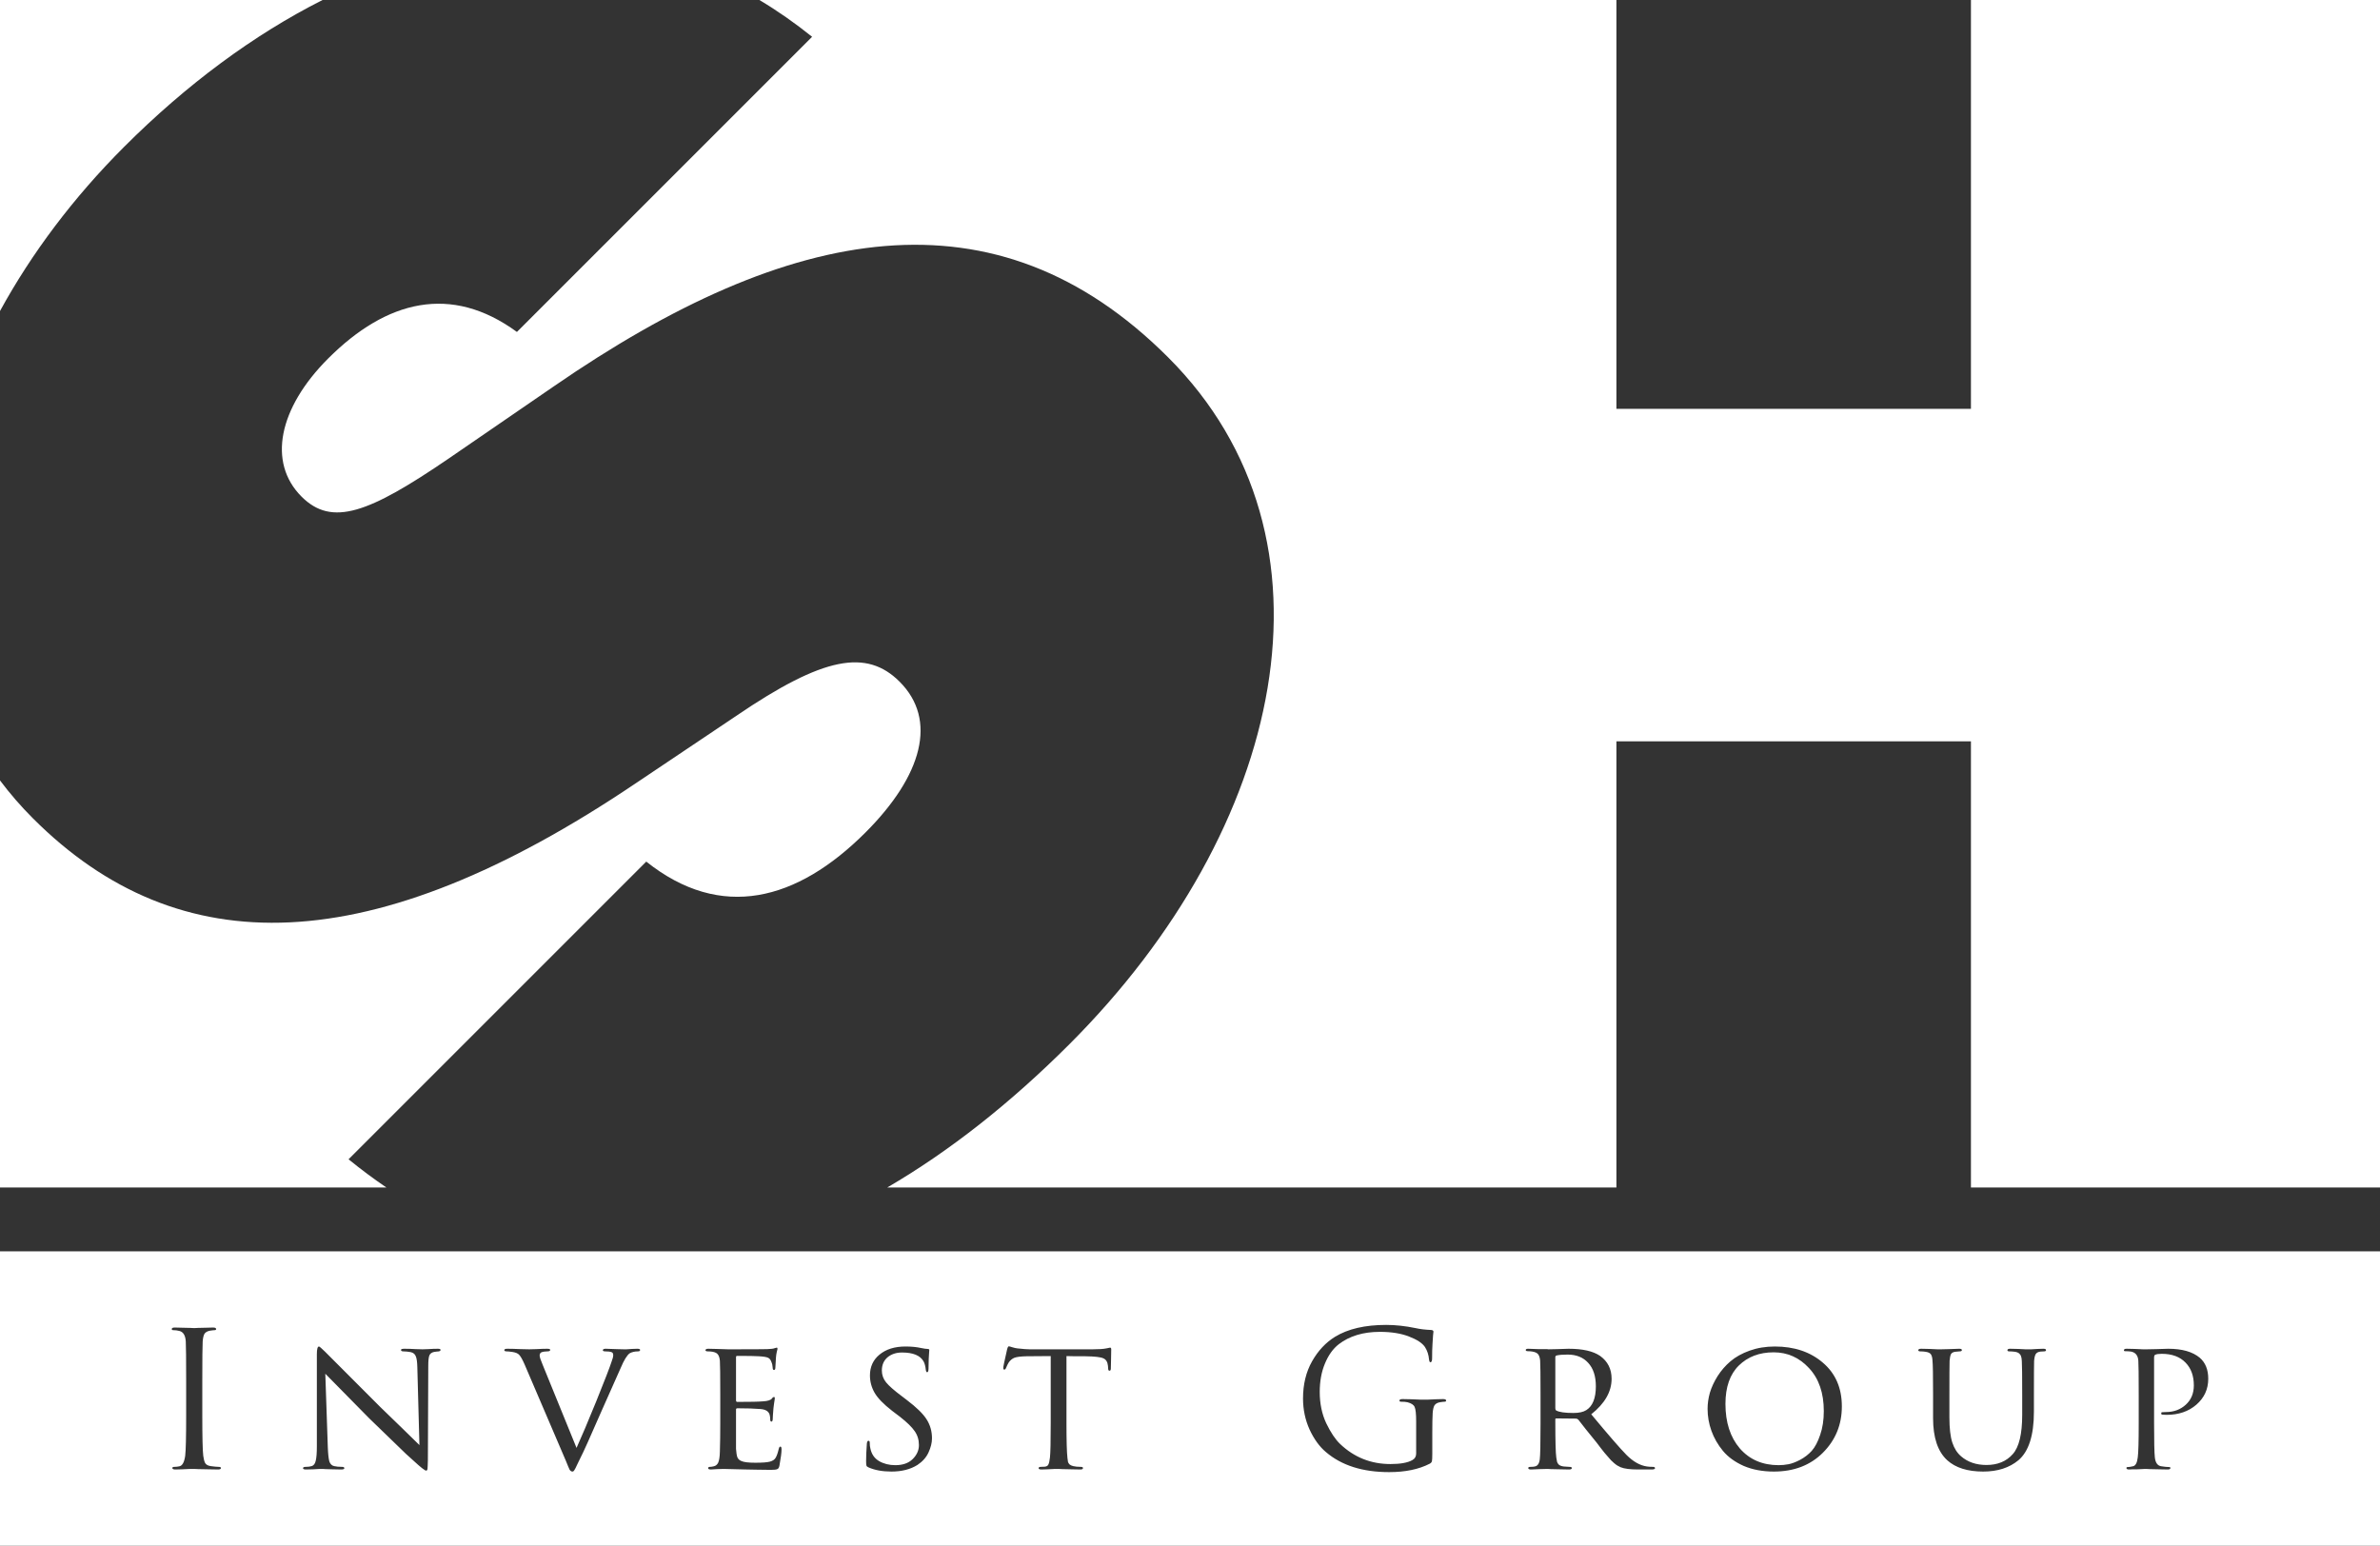
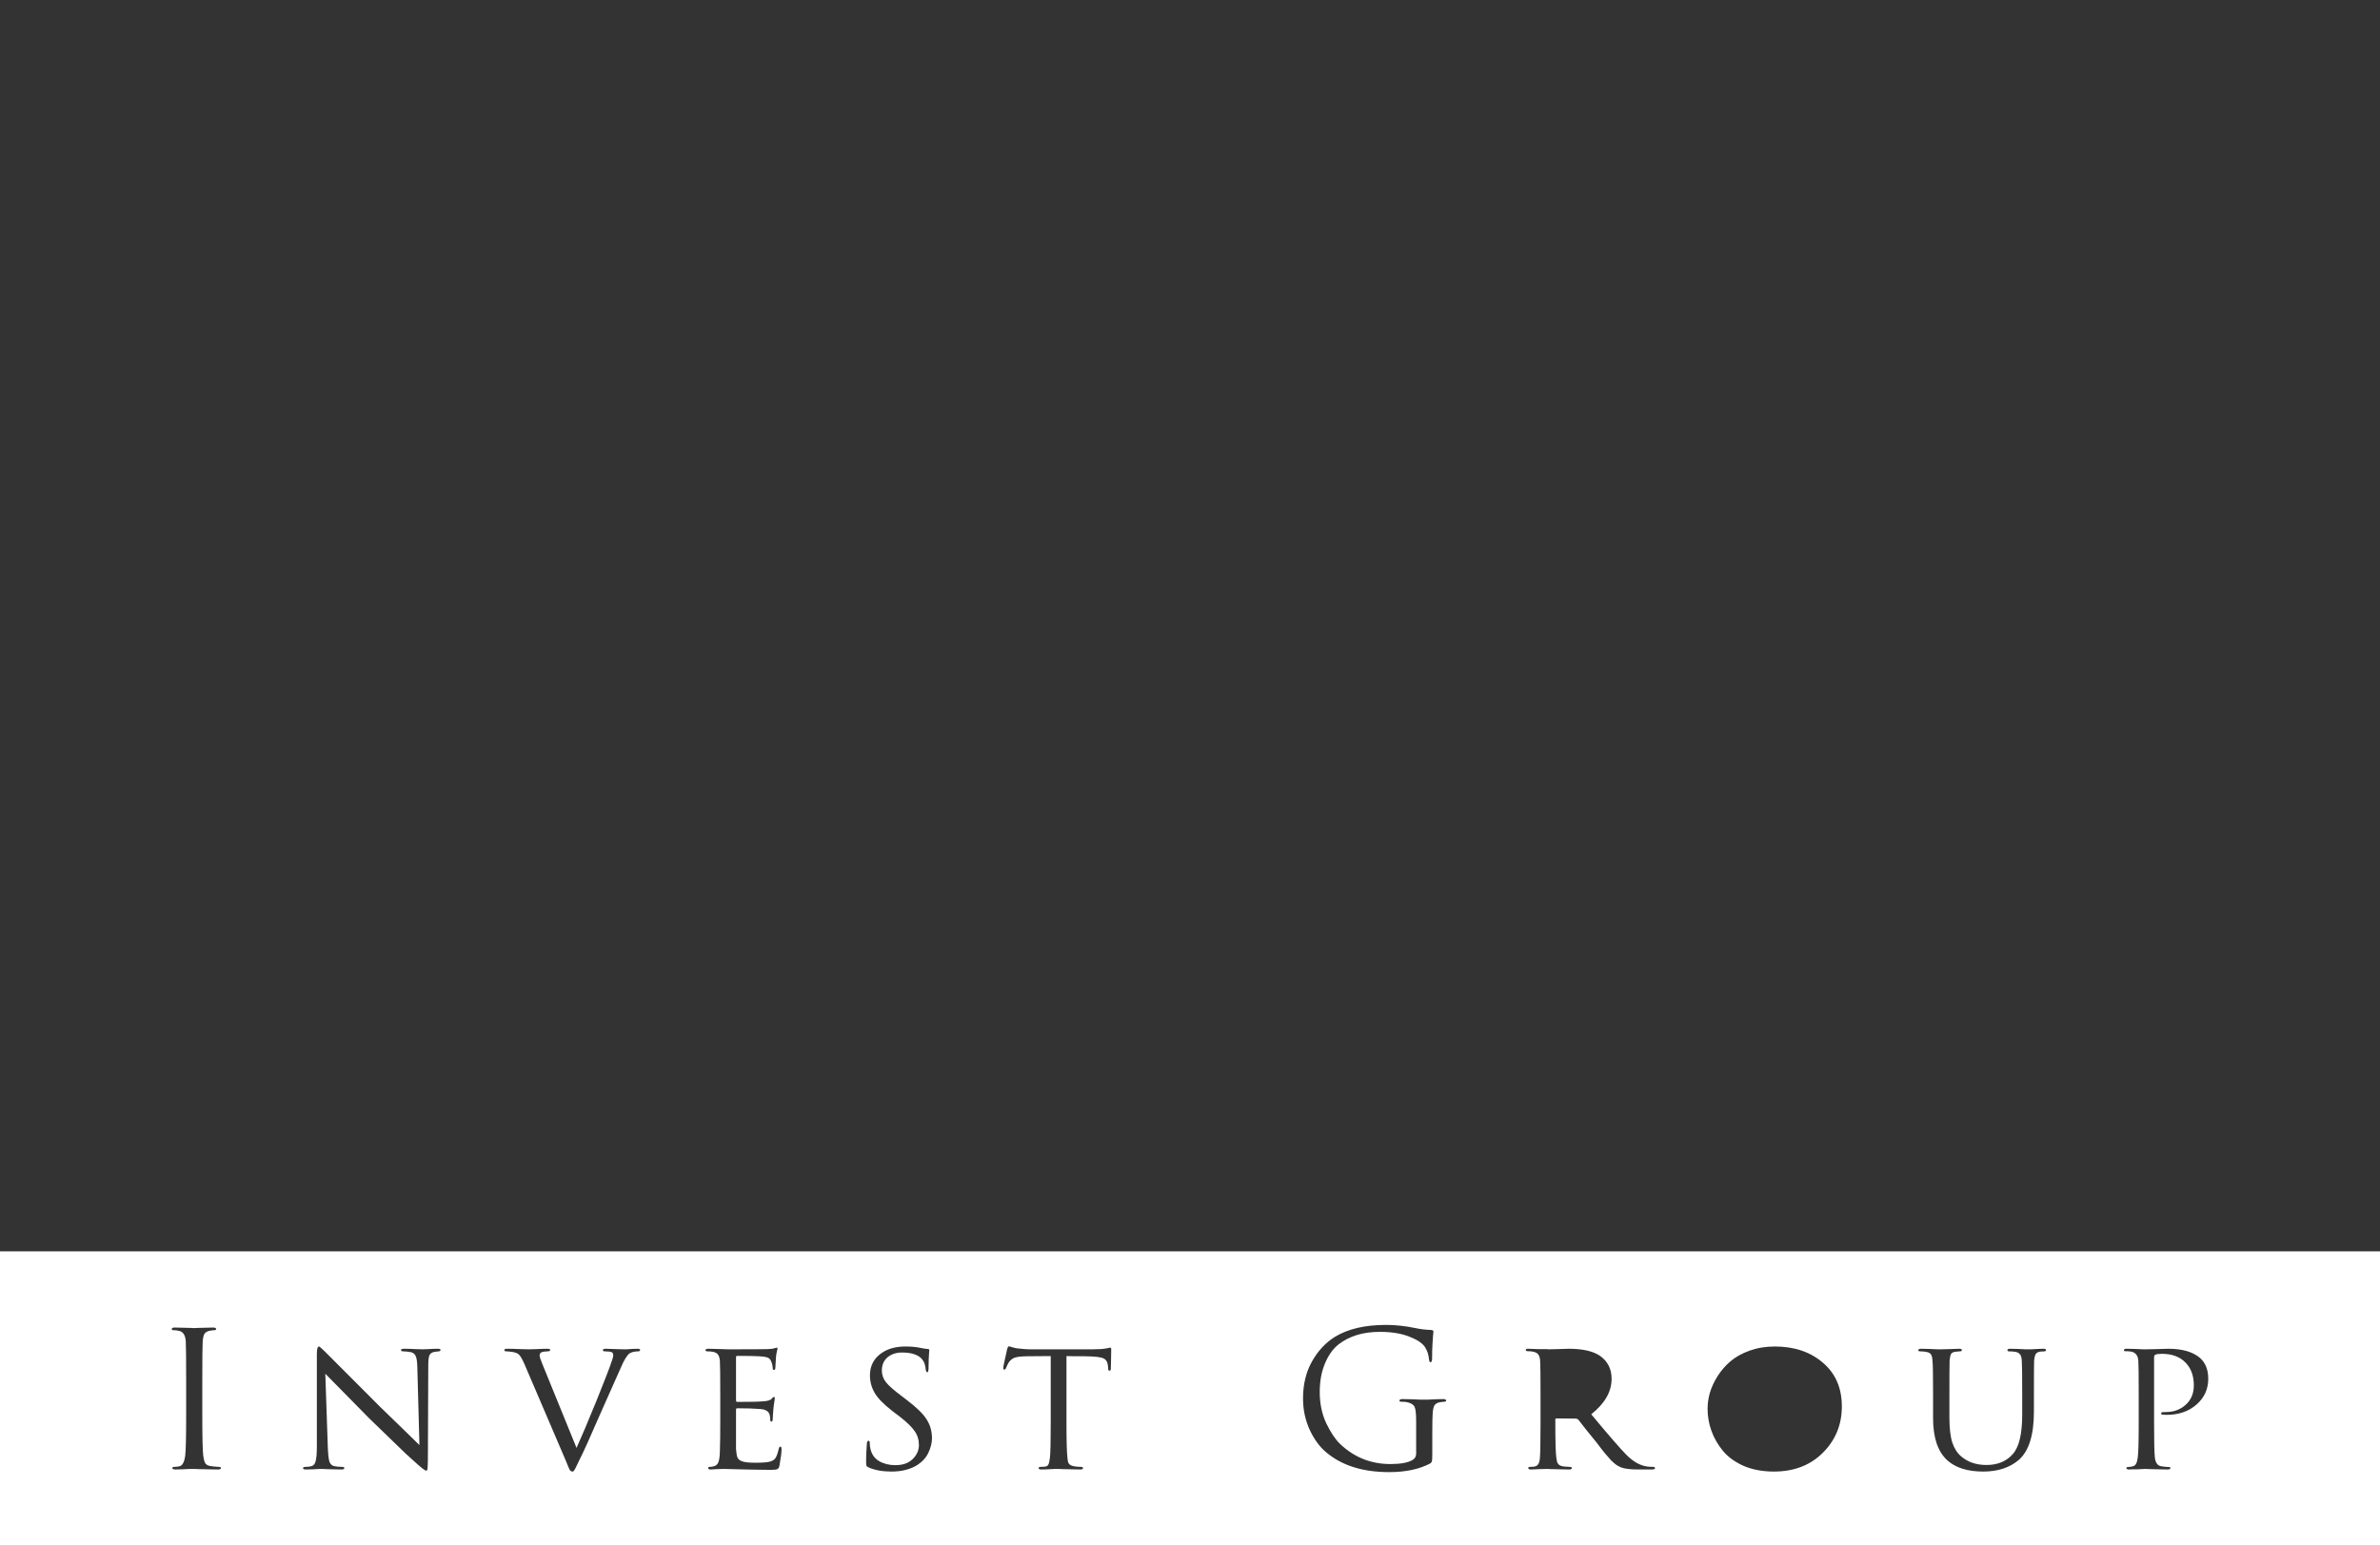
<svg xmlns="http://www.w3.org/2000/svg" width="485" height="315" viewBox="0 0 485 315" fill="none">
  <rect x="0" y="0" width="485" height="315" fill="#333333" stroke="none" />
-   <path d="M180.797 242C193.572 234.562 206.047 224.678 217.944 212.781C261.831 168.894 274.989 109.767 238.058 72.837C202.935 37.714 161.107 45.452 112.829 78.752L91.4 93.466C75.135 104.565 67.648 107.404 61.45 101.206C54.477 94.233 56.799 83.131 66.867 73.063C78.742 61.187 91.91 57.833 105.339 67.647L165.49 7.497C161.988 4.678 158.404 2.182 154.749 0H329.397V83.317H401.641V0H485V242H401.641V151.077H329.397V242H180.797Z" fill="white" />
-   <path d="M78.745 242C76.153 240.241 73.58 238.325 71.029 236.25L131.696 175.583C146.933 187.722 162.424 183.593 176.365 169.653C187.982 158.036 191.078 146.675 183.331 138.927C176.616 132.213 167.837 133.76 150.023 145.893L129.627 159.574C75.669 195.971 36.422 196.48 6.722 166.781C4.255 164.314 2.016 161.728 0 159.038V242H78.745Z" fill="white" />
-   <path d="M0 63.383C6.422 51.644 14.922 40.3 25.287 29.934C38.008 17.214 51.683 7.093 65.728 0H0V63.383Z" fill="white" />
-   <path d="M316.946 276.582V286.99C316.946 287.219 317.012 287.372 317.142 287.449C317.768 287.781 318.93 287.946 320.626 287.946C321.774 287.946 322.648 287.755 323.249 287.372C324.553 286.556 325.206 284.936 325.206 282.513C325.206 280.446 324.684 278.852 323.64 277.73C322.622 276.607 321.226 276.046 319.452 276.046C318.46 276.046 317.703 276.11 317.181 276.237C317.025 276.288 316.946 276.403 316.946 276.582Z" fill="white" />
-   <path d="M364.453 298.393C363.775 298.52 363.109 298.584 362.457 298.584C359.169 298.584 356.533 297.449 354.55 295.179C352.593 292.883 351.614 289.86 351.614 286.11C351.614 282.666 352.528 280.051 354.354 278.265C356.181 276.48 358.543 275.587 361.439 275.587C364.258 275.587 366.658 276.658 368.642 278.801C370.651 280.944 371.656 283.865 371.656 287.564C371.656 289.401 371.408 291.02 370.912 292.423C370.442 293.827 369.868 294.911 369.19 295.676C368.511 296.416 367.715 297.028 366.802 297.513C365.915 297.972 365.132 298.265 364.453 298.393Z" fill="white" />
  <path fill-rule="evenodd" clip-rule="evenodd" d="M485 255H0V315H485V255ZM291.875 296.212V291.926C291.875 290.089 291.902 288.763 291.954 287.946C292.006 287.258 292.123 286.747 292.306 286.416C292.515 286.084 292.88 285.867 293.402 285.765C293.872 285.689 294.198 285.651 294.381 285.651C294.589 285.651 294.694 285.574 294.694 285.421C294.694 285.217 294.485 285.115 294.067 285.115C293.728 285.115 293.245 285.128 292.619 285.153C292.019 285.179 291.471 285.204 290.975 285.23H289.449C288.953 285.204 288.353 285.179 287.648 285.153C286.943 285.128 286.33 285.115 285.808 285.115C285.391 285.115 285.182 285.217 285.182 285.421C285.182 285.574 285.286 285.651 285.495 285.651C286.069 285.651 286.513 285.689 286.826 285.765C287.609 285.969 288.092 286.288 288.274 286.722C288.483 287.156 288.587 288.151 288.587 289.707V296.212C288.587 296.824 288.326 297.27 287.805 297.551C286.865 298.087 285.378 298.355 283.342 298.355C279.376 298.355 275.957 296.99 273.087 294.26C272.121 293.342 271.182 291.939 270.268 290.051C269.381 288.163 268.937 286.033 268.937 283.661C268.937 281.492 269.29 279.566 269.994 277.883C270.699 276.173 271.638 274.86 272.813 273.941C275.005 272.258 277.797 271.416 281.189 271.416C283.538 271.416 285.521 271.735 287.139 272.372C288.757 272.985 289.84 273.699 290.388 274.515C290.858 275.255 291.132 276.097 291.21 277.041C291.262 277.423 291.354 277.615 291.484 277.615C291.719 277.615 291.836 277.347 291.836 276.811C291.836 275.689 291.862 274.719 291.915 273.903C291.967 273.087 292.006 272.487 292.032 272.105C292.084 271.696 292.11 271.454 292.11 271.378C292.11 271.173 291.954 271.059 291.641 271.033C290.414 270.982 289.357 270.855 288.47 270.651C286.356 270.217 284.36 270 282.481 270C278.175 270 274.705 270.804 272.069 272.411C270.164 273.584 268.598 275.255 267.372 277.423C266.145 279.592 265.532 282.117 265.532 285C265.532 287.245 265.976 289.349 266.863 291.314C267.776 293.278 268.885 294.809 270.19 295.906C273.374 298.635 277.666 300 283.068 300C286.382 300 289.148 299.426 291.367 298.278C291.601 298.151 291.745 297.985 291.797 297.781C291.849 297.577 291.875 297.054 291.875 296.212ZM37.936 288.367V281.633C37.936 276.939 37.91 274.184 37.858 273.367C37.779 272.117 37.336 271.403 36.527 271.224C36.135 271.122 35.731 271.071 35.313 271.071C35.104 271.071 35 270.995 35 270.842C35 270.638 35.209 270.536 35.626 270.536C36.018 270.536 36.527 270.548 37.153 270.574C37.779 270.574 38.327 270.587 38.797 270.612C39.293 270.638 39.554 270.651 39.58 270.651C39.606 270.651 39.854 270.638 40.324 270.612C40.819 270.587 41.367 270.574 41.968 270.574C42.594 270.548 43.077 270.536 43.416 270.536C43.833 270.536 44.042 270.638 44.042 270.842C44.042 270.995 43.938 271.071 43.729 271.071C43.546 271.071 43.22 271.11 42.75 271.186C42.228 271.288 41.863 271.505 41.654 271.837C41.472 272.168 41.354 272.679 41.302 273.367C41.25 274.184 41.224 276.939 41.224 281.633V288.367C41.224 292.832 41.289 295.6 41.419 296.671C41.498 297.309 41.628 297.806 41.811 298.163C42.02 298.495 42.398 298.699 42.946 298.776C43.677 298.878 44.212 298.929 44.551 298.929C44.864 298.929 45.021 299.005 45.021 299.158C45.021 299.362 44.825 299.464 44.434 299.464C43.807 299.464 43.103 299.452 42.32 299.426C41.537 299.426 40.885 299.413 40.363 299.388C39.867 299.362 39.606 299.349 39.58 299.349H38.797C38.327 299.375 37.779 299.401 37.153 299.426C36.553 299.452 36.083 299.464 35.744 299.464C35.326 299.464 35.117 299.362 35.117 299.158C35.117 299.005 35.261 298.929 35.548 298.929C35.887 298.929 36.227 298.89 36.566 298.814C37.166 298.686 37.557 297.972 37.74 296.671C37.87 295.6 37.936 292.832 37.936 288.367ZM64.57 294.681V275.969C64.57 274.923 64.713 274.401 65.001 274.401C65.105 274.401 65.51 274.745 66.214 275.434C66.449 275.689 70.207 279.452 77.487 286.722C78.531 287.717 80.045 289.184 82.028 291.122L85.472 294.49L85.042 278.571C85.016 277.526 84.912 276.798 84.729 276.39C84.572 275.957 84.233 275.676 83.711 275.548C83.111 275.446 82.602 275.395 82.184 275.395C81.871 275.395 81.715 275.293 81.715 275.089C81.715 274.936 81.95 274.86 82.419 274.86C83.098 274.86 83.881 274.885 84.768 274.936L86.099 274.974C86.125 274.974 86.503 274.962 87.234 274.936C87.965 274.885 88.63 274.86 89.23 274.86C89.596 274.86 89.778 274.936 89.778 275.089C89.778 275.242 89.661 275.344 89.426 275.395C89.374 275.395 89.23 275.408 88.995 275.434C88.787 275.459 88.604 275.485 88.447 275.51C87.978 275.612 87.665 275.842 87.508 276.199C87.351 276.556 87.273 277.283 87.273 278.38L87.195 297.589C87.195 298.074 87.182 298.457 87.156 298.737C87.156 298.992 87.143 299.196 87.117 299.349C87.091 299.503 87.051 299.592 86.999 299.617C86.973 299.668 86.921 299.694 86.843 299.694C86.582 299.694 85.72 299.018 84.259 297.666C84.207 297.64 83.698 297.181 82.733 296.288C81.793 295.37 80.514 294.133 78.897 292.577C77.305 291.02 76.091 289.847 75.256 289.056C72.542 286.301 69.554 283.265 66.292 279.949L66.801 294.911C66.853 296.288 66.958 297.258 67.114 297.819C67.297 298.355 67.623 298.673 68.093 298.776C68.51 298.878 69.045 298.929 69.698 298.929C70.011 298.929 70.168 299.018 70.168 299.196C70.168 299.375 69.959 299.464 69.541 299.464C68.915 299.464 68.302 299.452 67.701 299.426C67.127 299.426 66.671 299.413 66.332 299.388C65.992 299.362 65.796 299.349 65.744 299.349H65.157C64.818 299.375 64.387 299.401 63.865 299.426C63.343 299.452 62.835 299.464 62.339 299.464C61.947 299.464 61.752 299.375 61.752 299.196C61.752 299.018 61.934 298.929 62.3 298.929C62.769 298.929 63.174 298.878 63.513 298.776C63.931 298.648 64.205 298.291 64.335 297.704C64.492 297.117 64.57 296.11 64.57 294.681ZM106.879 277.997L115.334 297.742C115.699 298.661 115.947 299.247 116.077 299.503C116.234 299.758 116.43 299.885 116.665 299.885C116.717 299.885 116.769 299.872 116.821 299.847C116.873 299.821 116.925 299.77 116.978 299.694C117.03 299.643 117.069 299.579 117.095 299.503C117.147 299.426 117.213 299.311 117.291 299.158C117.369 298.98 117.447 298.814 117.526 298.661C117.604 298.508 117.708 298.291 117.839 298.01C117.969 297.73 118.1 297.462 118.23 297.207C118.83 296.059 120.279 292.844 122.575 287.564C124.924 282.309 126.229 279.375 126.49 278.763C127.168 277.156 127.781 276.161 128.329 275.778C128.799 275.523 129.36 275.395 130.012 275.395C130.299 275.395 130.443 275.293 130.443 275.089C130.443 274.936 130.247 274.86 129.856 274.86C129.569 274.86 129.203 274.872 128.76 274.898C128.342 274.923 127.977 274.949 127.664 274.974H127.155C127.103 274.974 126.607 274.962 125.667 274.936C124.728 274.885 123.984 274.86 123.436 274.86C123.045 274.86 122.849 274.962 122.849 275.166C122.849 275.319 123.019 275.395 123.358 275.395C123.906 275.395 124.324 275.446 124.611 275.548C124.845 275.625 124.963 275.829 124.963 276.161C124.963 276.467 124.859 276.888 124.65 277.423C124.284 278.571 123.241 281.276 121.518 285.536C119.796 289.77 118.452 292.946 117.487 295.064L110.597 278.151C110.18 277.181 109.971 276.543 109.971 276.237C109.971 275.931 110.088 275.714 110.323 275.587C110.663 275.459 111.067 275.395 111.537 275.395C111.928 275.395 112.124 275.293 112.124 275.089C112.124 274.936 111.915 274.86 111.498 274.86C110.924 274.86 110.18 274.885 109.266 274.936C108.353 274.962 107.883 274.974 107.857 274.974C107.831 274.974 107.257 274.962 106.135 274.936C105.013 274.885 104.1 274.86 103.395 274.86C102.977 274.86 102.769 274.949 102.769 275.128C102.769 275.306 102.925 275.395 103.238 275.395C103.473 275.395 103.865 275.434 104.413 275.51C105.091 275.612 105.561 275.816 105.822 276.122C106.109 276.429 106.461 277.054 106.879 277.997ZM146.777 290.013V284.273C146.777 280.319 146.751 277.997 146.699 277.309C146.647 276.747 146.516 276.327 146.308 276.046C146.125 275.765 145.76 275.574 145.212 275.472C144.898 275.421 144.585 275.395 144.272 275.395C143.933 275.395 143.763 275.319 143.763 275.166C143.763 274.962 143.959 274.86 144.35 274.86C144.585 274.86 145.12 274.872 145.955 274.898C146.79 274.923 147.599 274.949 148.382 274.974C153.158 274.974 155.806 274.962 156.328 274.936C157.111 274.911 157.62 274.847 157.855 274.745C158.09 274.668 158.233 274.63 158.285 274.63C158.39 274.63 158.442 274.719 158.442 274.898C158.442 274.949 158.39 275.166 158.285 275.548C158.207 275.906 158.155 276.263 158.129 276.62C158.051 277.717 158.011 278.38 158.011 278.61C158.011 278.992 157.92 279.184 157.737 279.184C157.555 279.184 157.463 279.043 157.463 278.763C157.437 278.278 157.346 277.87 157.189 277.538C157.059 277.13 156.837 276.85 156.524 276.696C156.211 276.543 155.585 276.441 154.645 276.39C153.967 276.339 152.479 276.314 150.183 276.314C150.052 276.314 149.987 276.416 149.987 276.62V285.306C149.987 285.561 150.065 285.689 150.222 285.689C152.91 285.689 154.671 285.651 155.506 285.574C156.446 285.523 157.046 285.332 157.307 285C157.437 284.796 157.581 284.694 157.737 284.694C157.842 284.694 157.894 284.77 157.894 284.923C157.894 284.974 157.881 285.089 157.855 285.268C157.829 285.446 157.79 285.702 157.737 286.033C157.685 286.339 157.646 286.645 157.62 286.952C157.568 287.385 157.529 287.883 157.503 288.444C157.477 288.98 157.463 289.26 157.463 289.286C157.437 289.566 157.346 289.707 157.189 289.707C157.033 289.707 156.955 289.541 156.955 289.209C156.955 288.903 156.915 288.597 156.837 288.291C156.628 287.602 156.002 287.219 154.958 287.143C153.758 287.041 152.192 286.99 150.261 286.99C150.078 286.99 149.987 287.079 149.987 287.258V295.255C150.039 296.02 150.131 296.594 150.261 296.977C150.418 297.334 150.692 297.589 151.083 297.742C151.579 297.972 152.531 298.087 153.941 298.087C155.376 298.087 156.367 298.01 156.915 297.857C157.463 297.704 157.842 297.449 158.051 297.092C158.285 296.709 158.494 296.122 158.677 295.332C158.755 294.974 158.873 294.796 159.029 294.796C159.186 294.796 159.264 294.987 159.264 295.37C159.264 296.008 159.121 297.117 158.833 298.699C158.755 299.082 158.612 299.311 158.403 299.388C158.194 299.49 157.764 299.541 157.111 299.541C156.146 299.541 155.154 299.528 154.136 299.503C153.119 299.477 152.427 299.464 152.062 299.464C149.322 299.388 147.782 299.349 147.443 299.349C147.156 299.349 146.725 299.362 146.151 299.388C145.603 299.439 145.172 299.464 144.859 299.464C144.494 299.464 144.311 299.375 144.311 299.196C144.311 299.018 144.429 298.929 144.664 298.929C144.898 298.929 145.159 298.89 145.446 298.814C145.838 298.737 146.138 298.495 146.347 298.087C146.556 297.653 146.673 296.888 146.699 295.791C146.751 294.056 146.777 292.13 146.777 290.013ZM177.005 299.043C178.284 299.605 179.836 299.885 181.663 299.885C183.751 299.885 185.512 299.439 186.947 298.546C188.017 297.832 188.774 296.977 189.218 295.982C189.687 294.962 189.922 294.005 189.922 293.112C189.922 291.684 189.557 290.395 188.826 289.247C188.095 288.099 186.752 286.786 184.794 285.306L183.894 284.617C182.25 283.393 181.141 282.423 180.567 281.709C179.993 280.995 179.706 280.191 179.706 279.298C179.706 278.176 180.084 277.283 180.841 276.62C181.624 275.957 182.615 275.625 183.816 275.625C186.06 275.625 187.521 276.224 188.2 277.423C188.435 277.832 188.591 278.431 188.67 279.222C188.722 279.503 188.813 279.643 188.944 279.643C189.126 279.643 189.218 279.375 189.218 278.839C189.218 278.176 189.231 277.551 189.257 276.964C189.283 276.378 189.309 275.931 189.335 275.625L189.374 275.128C189.374 274.975 189.257 274.898 189.022 274.898C188.761 274.898 188.317 274.834 187.691 274.707C186.778 274.503 185.721 274.401 184.52 274.401C182.328 274.401 180.567 274.949 179.236 276.046C177.931 277.117 177.279 278.533 177.279 280.293C177.279 281.543 177.592 282.717 178.218 283.814C178.845 284.911 180.045 286.148 181.819 287.526L183.385 288.712C184.847 289.86 185.851 290.842 186.399 291.658C186.973 292.474 187.26 293.418 187.26 294.49C187.26 295.561 186.83 296.518 185.969 297.36C185.134 298.176 183.959 298.584 182.446 298.584C181.193 298.584 180.084 298.304 179.119 297.742C178.179 297.181 177.592 296.314 177.357 295.14C177.279 294.834 177.24 294.452 177.24 293.992C177.24 293.737 177.148 293.61 176.966 293.61C176.809 293.61 176.705 293.788 176.653 294.145C176.548 295.574 176.496 296.773 176.496 297.742C176.496 298.227 176.522 298.546 176.574 298.699C176.626 298.827 176.77 298.941 177.005 299.043ZM217.327 276.352V290.013C217.327 293.559 217.392 295.918 217.523 297.092C217.575 297.474 217.614 297.755 217.64 297.934C217.692 298.087 217.797 298.253 217.953 298.431C218.136 298.584 218.384 298.699 218.697 298.776C219.115 298.878 219.623 298.929 220.224 298.929C220.537 298.929 220.693 299.005 220.693 299.158C220.693 299.362 220.524 299.464 220.184 299.464C219.584 299.464 218.932 299.452 218.227 299.426C217.523 299.426 216.936 299.413 216.466 299.388L215.722 299.349H215.018C214.574 299.375 214.065 299.401 213.491 299.426C212.943 299.452 212.525 299.464 212.238 299.464C211.847 299.464 211.651 299.375 211.651 299.196C211.651 299.018 211.795 298.929 212.082 298.929C212.447 298.929 212.734 298.916 212.943 298.89C213.308 298.839 213.543 298.686 213.648 298.431C213.778 298.176 213.882 297.704 213.961 297.015C214.065 296.097 214.117 293.763 214.117 290.013V276.352C211.873 276.352 210.229 276.365 209.185 276.39C208.011 276.416 207.189 276.518 206.719 276.696C206.276 276.875 205.897 277.181 205.584 277.615C205.401 277.895 205.206 278.291 204.997 278.801C204.919 279.005 204.801 279.107 204.645 279.107C204.514 279.107 204.449 278.992 204.449 278.763C204.423 278.635 204.684 277.372 205.232 274.974C205.336 274.566 205.454 274.362 205.584 274.362C205.662 274.362 205.897 274.426 206.289 274.554C206.706 274.681 207.045 274.758 207.306 274.783C208.455 274.911 209.29 274.974 209.812 274.974H222.651C223.929 274.974 224.869 274.911 225.469 274.783C225.912 274.681 226.16 274.63 226.213 274.63C226.369 274.63 226.447 274.745 226.447 274.974C226.447 275.408 226.434 276.161 226.408 277.232C226.382 278.304 226.369 278.852 226.369 278.878C226.369 279.184 226.278 279.337 226.095 279.337C225.912 279.337 225.821 279.184 225.821 278.878C225.821 278.776 225.808 278.597 225.782 278.342C225.704 277.551 225.391 277.041 224.843 276.811C224.321 276.556 223.094 276.416 221.163 276.39H219.088C218.253 276.365 217.666 276.352 217.327 276.352ZM313.932 284.273C313.932 280.293 313.906 277.959 313.854 277.27C313.802 276.709 313.671 276.288 313.463 276.008C313.254 275.727 312.862 275.536 312.288 275.434C311.975 275.383 311.662 275.357 311.349 275.357C311.062 275.357 310.918 275.281 310.918 275.128C310.918 274.949 311.075 274.86 311.388 274.86C311.701 274.86 312.053 274.872 312.445 274.898C312.836 274.898 313.202 274.911 313.541 274.936H315.263L315.537 274.974C315.589 274.974 316.177 274.962 317.299 274.936C318.447 274.885 319.23 274.86 319.647 274.86C322.518 274.86 324.658 275.344 326.067 276.314C327.633 277.436 328.415 278.992 328.415 280.982C328.415 283.61 327.032 286.02 324.266 288.214C327.737 292.398 330.138 295.166 331.469 296.518C332.826 297.87 334.209 298.648 335.618 298.852C335.983 298.903 336.388 298.929 336.831 298.929C337.118 298.929 337.262 299.018 337.262 299.196C337.262 299.375 337.027 299.464 336.557 299.464H333.817C332.199 299.464 331.012 299.311 330.255 299.005C330.02 298.903 329.798 298.788 329.59 298.661C329.381 298.533 329.159 298.367 328.924 298.163C328.689 297.934 328.481 297.742 328.298 297.589C328.141 297.411 327.92 297.156 327.633 296.824C327.345 296.492 327.124 296.237 326.967 296.059C326.811 295.855 326.55 295.523 326.184 295.064C325.845 294.605 325.584 294.26 325.401 294.031C324.827 293.316 324.084 292.398 323.17 291.276C322.283 290.153 321.774 289.503 321.644 289.324C321.487 289.171 321.33 289.094 321.174 289.094L317.142 289.056C317.012 289.056 316.946 289.12 316.946 289.247V289.783C316.946 293.686 317.012 296.097 317.142 297.015C317.194 297.398 317.246 297.691 317.299 297.895C317.351 298.099 317.481 298.304 317.69 298.508C317.925 298.686 318.251 298.801 318.669 298.852C319.191 298.903 319.569 298.929 319.804 298.929C320.143 298.929 320.313 299.005 320.313 299.158C320.313 299.362 320.13 299.464 319.765 299.464C319.165 299.464 318.512 299.452 317.808 299.426C317.103 299.426 316.516 299.413 316.046 299.388L315.381 299.349C315.198 299.349 314.676 299.362 313.815 299.388C312.98 299.439 312.367 299.464 311.975 299.464C311.61 299.464 311.427 299.362 311.427 299.158C311.427 299.005 311.584 298.929 311.897 298.929C312.262 298.929 312.549 298.903 312.758 298.852C313.332 298.75 313.671 298.265 313.776 297.398C313.88 296.658 313.932 294.196 313.932 290.013V284.273ZM355.333 298.737C357.133 299.503 359.182 299.885 361.478 299.885C365.575 299.885 368.902 298.61 371.46 296.059C374.043 293.482 375.335 290.332 375.335 286.607C375.335 282.857 374.043 279.885 371.46 277.691C368.902 275.497 365.641 274.401 361.674 274.401C359.821 274.401 358.112 274.681 356.546 275.242C354.981 275.804 353.676 276.531 352.632 277.423C351.614 278.291 350.74 279.298 350.009 280.446C349.305 281.569 348.783 282.691 348.444 283.814C348.13 284.936 347.974 286.033 347.974 287.105C347.974 288.635 348.235 290.128 348.757 291.582C349.279 293.036 350.062 294.401 351.105 295.676C352.149 296.926 353.558 297.946 355.333 298.737ZM397.252 284.273V288.827C397.252 291.046 397.448 292.755 397.839 293.954C398.231 295.153 398.831 296.097 399.64 296.786C400.997 297.959 402.719 298.546 404.807 298.546C407.077 298.546 408.864 297.806 410.169 296.327C411.448 294.898 412.087 292.232 412.087 288.329V284.273C412.087 280.344 412.061 278.036 412.009 277.347C411.983 276.913 411.931 276.594 411.852 276.39C411.8 276.186 411.67 275.995 411.461 275.816C411.252 275.638 410.952 275.523 410.561 275.472C410.195 275.421 409.83 275.395 409.465 275.395C409.204 275.395 409.073 275.319 409.073 275.166C409.073 274.962 409.256 274.86 409.621 274.86C410.117 274.86 410.665 274.872 411.265 274.898C411.865 274.923 412.361 274.949 412.753 274.974H413.966C414.331 274.949 414.749 274.923 415.219 274.898C415.688 274.872 416.08 274.86 416.393 274.86C416.758 274.86 416.941 274.949 416.941 275.128C416.941 275.306 416.811 275.395 416.55 275.395C416.341 275.395 416.106 275.408 415.845 275.434C415.349 275.485 415.01 275.663 414.827 275.969C414.671 276.25 414.566 276.709 414.514 277.347C414.488 278.036 414.475 280.344 414.475 284.273V287.679C414.475 292.5 413.418 295.804 411.304 297.589C409.452 299.12 407.064 299.885 404.141 299.885C400.958 299.885 398.518 299.12 396.821 297.589C394.89 295.829 393.925 292.972 393.925 289.018V284.273C393.925 280.319 393.886 277.997 393.807 277.309C393.781 276.722 393.677 276.288 393.494 276.008C393.312 275.727 392.933 275.548 392.359 275.472C392.046 275.421 391.707 275.395 391.341 275.395C391.054 275.395 390.911 275.319 390.911 275.166C390.911 274.962 391.106 274.86 391.498 274.86C391.994 274.86 392.555 274.872 393.181 274.898C393.833 274.923 394.381 274.949 394.825 274.974H395.569C395.621 274.974 396.143 274.962 397.135 274.936C398.126 274.885 398.831 274.86 399.248 274.86C399.614 274.86 399.796 274.949 399.796 275.128C399.796 275.306 399.64 275.395 399.327 275.395C399.17 275.395 398.883 275.421 398.465 275.472C398.022 275.523 397.722 275.689 397.565 275.969C397.435 276.25 397.343 276.696 397.291 277.309C397.265 277.997 397.252 280.319 397.252 284.273ZM435.752 277.27C435.804 277.959 435.83 280.293 435.83 284.273V290.013C435.83 293.763 435.765 296.097 435.634 297.015C435.504 298.138 435.165 298.737 434.617 298.814C434.199 298.916 433.86 298.967 433.599 298.967C433.416 298.967 433.325 299.031 433.325 299.158C433.325 299.362 433.508 299.464 433.873 299.464C434.082 299.464 434.343 299.452 434.656 299.426H435.556C435.843 299.426 436.117 299.413 436.378 299.388C436.665 299.388 436.9 299.375 437.083 299.349H437.318C437.344 299.349 437.579 299.362 438.022 299.388C438.492 299.413 439.079 299.426 439.784 299.426C440.488 299.452 441.141 299.464 441.741 299.464C442.106 299.464 442.289 299.362 442.289 299.158C442.289 299.031 442.21 298.967 442.054 298.967C441.636 298.967 441.114 298.916 440.488 298.814C439.705 298.737 439.249 298.138 439.118 297.015C439.014 296.097 438.962 293.737 438.962 289.936V276.696C438.962 276.339 439.04 276.135 439.196 276.084C439.457 275.957 439.901 275.893 440.527 275.893C442.615 275.893 444.233 276.492 445.381 277.691C446.503 278.839 447.064 280.383 447.064 282.321C447.064 283.954 446.516 285.268 445.42 286.263C444.324 287.258 442.98 287.755 441.388 287.755C440.971 287.755 440.697 287.768 440.566 287.793C440.462 287.819 440.41 287.908 440.41 288.061C440.41 288.214 440.527 288.291 440.762 288.291C440.893 288.316 441.141 288.329 441.506 288.329C443.959 288.329 445.981 287.64 447.573 286.263C449.191 284.86 450 283.099 450 280.982C450 279.12 449.426 277.691 448.278 276.696C446.816 275.472 444.677 274.86 441.858 274.86C441.258 274.86 440.423 274.885 439.353 274.936C438.283 274.962 437.644 274.974 437.435 274.974H436.691C436.248 274.949 435.7 274.923 435.047 274.898C434.421 274.872 433.86 274.86 433.364 274.86C432.999 274.86 432.816 274.962 432.816 275.166C432.816 275.293 432.894 275.357 433.051 275.357C433.495 275.357 433.899 275.383 434.264 275.434C435.178 275.612 435.674 276.224 435.752 277.27Z" fill="white" />
</svg>